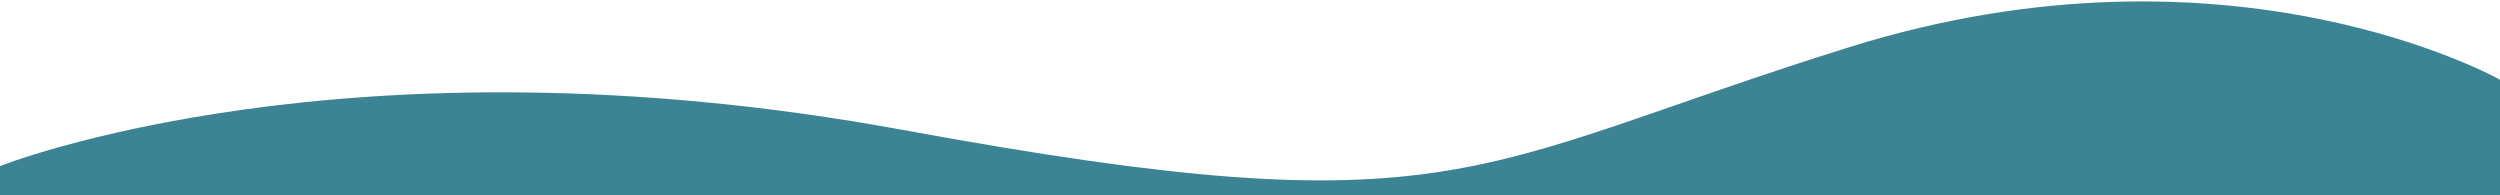
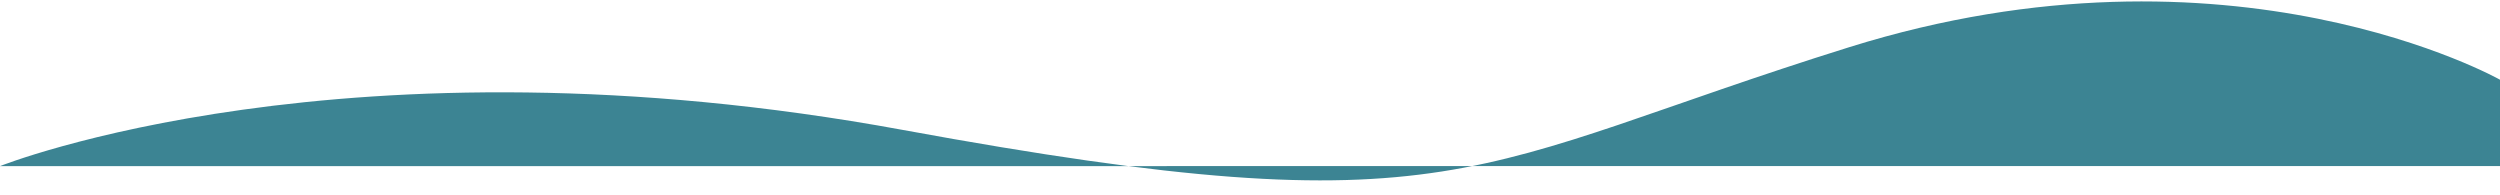
<svg xmlns="http://www.w3.org/2000/svg" id="Layer_1" viewBox="0 0 1920 150">
-   <path d="m0,127.57s266.06-106.25,693.34-27.79c427.28,78.46,433.94,27.93,727.08-63.61,293.14-91.54,499.58,25.06,499.58,25.06v88.76S0,150,0,150v-22.43Z" style="fill:#3c8493;" />
+   <path d="m0,127.57s266.06-106.25,693.34-27.79c427.28,78.46,433.94,27.93,727.08-63.61,293.14-91.54,499.58,25.06,499.58,25.06v88.76v-22.43Z" style="fill:#3c8493;" />
</svg>